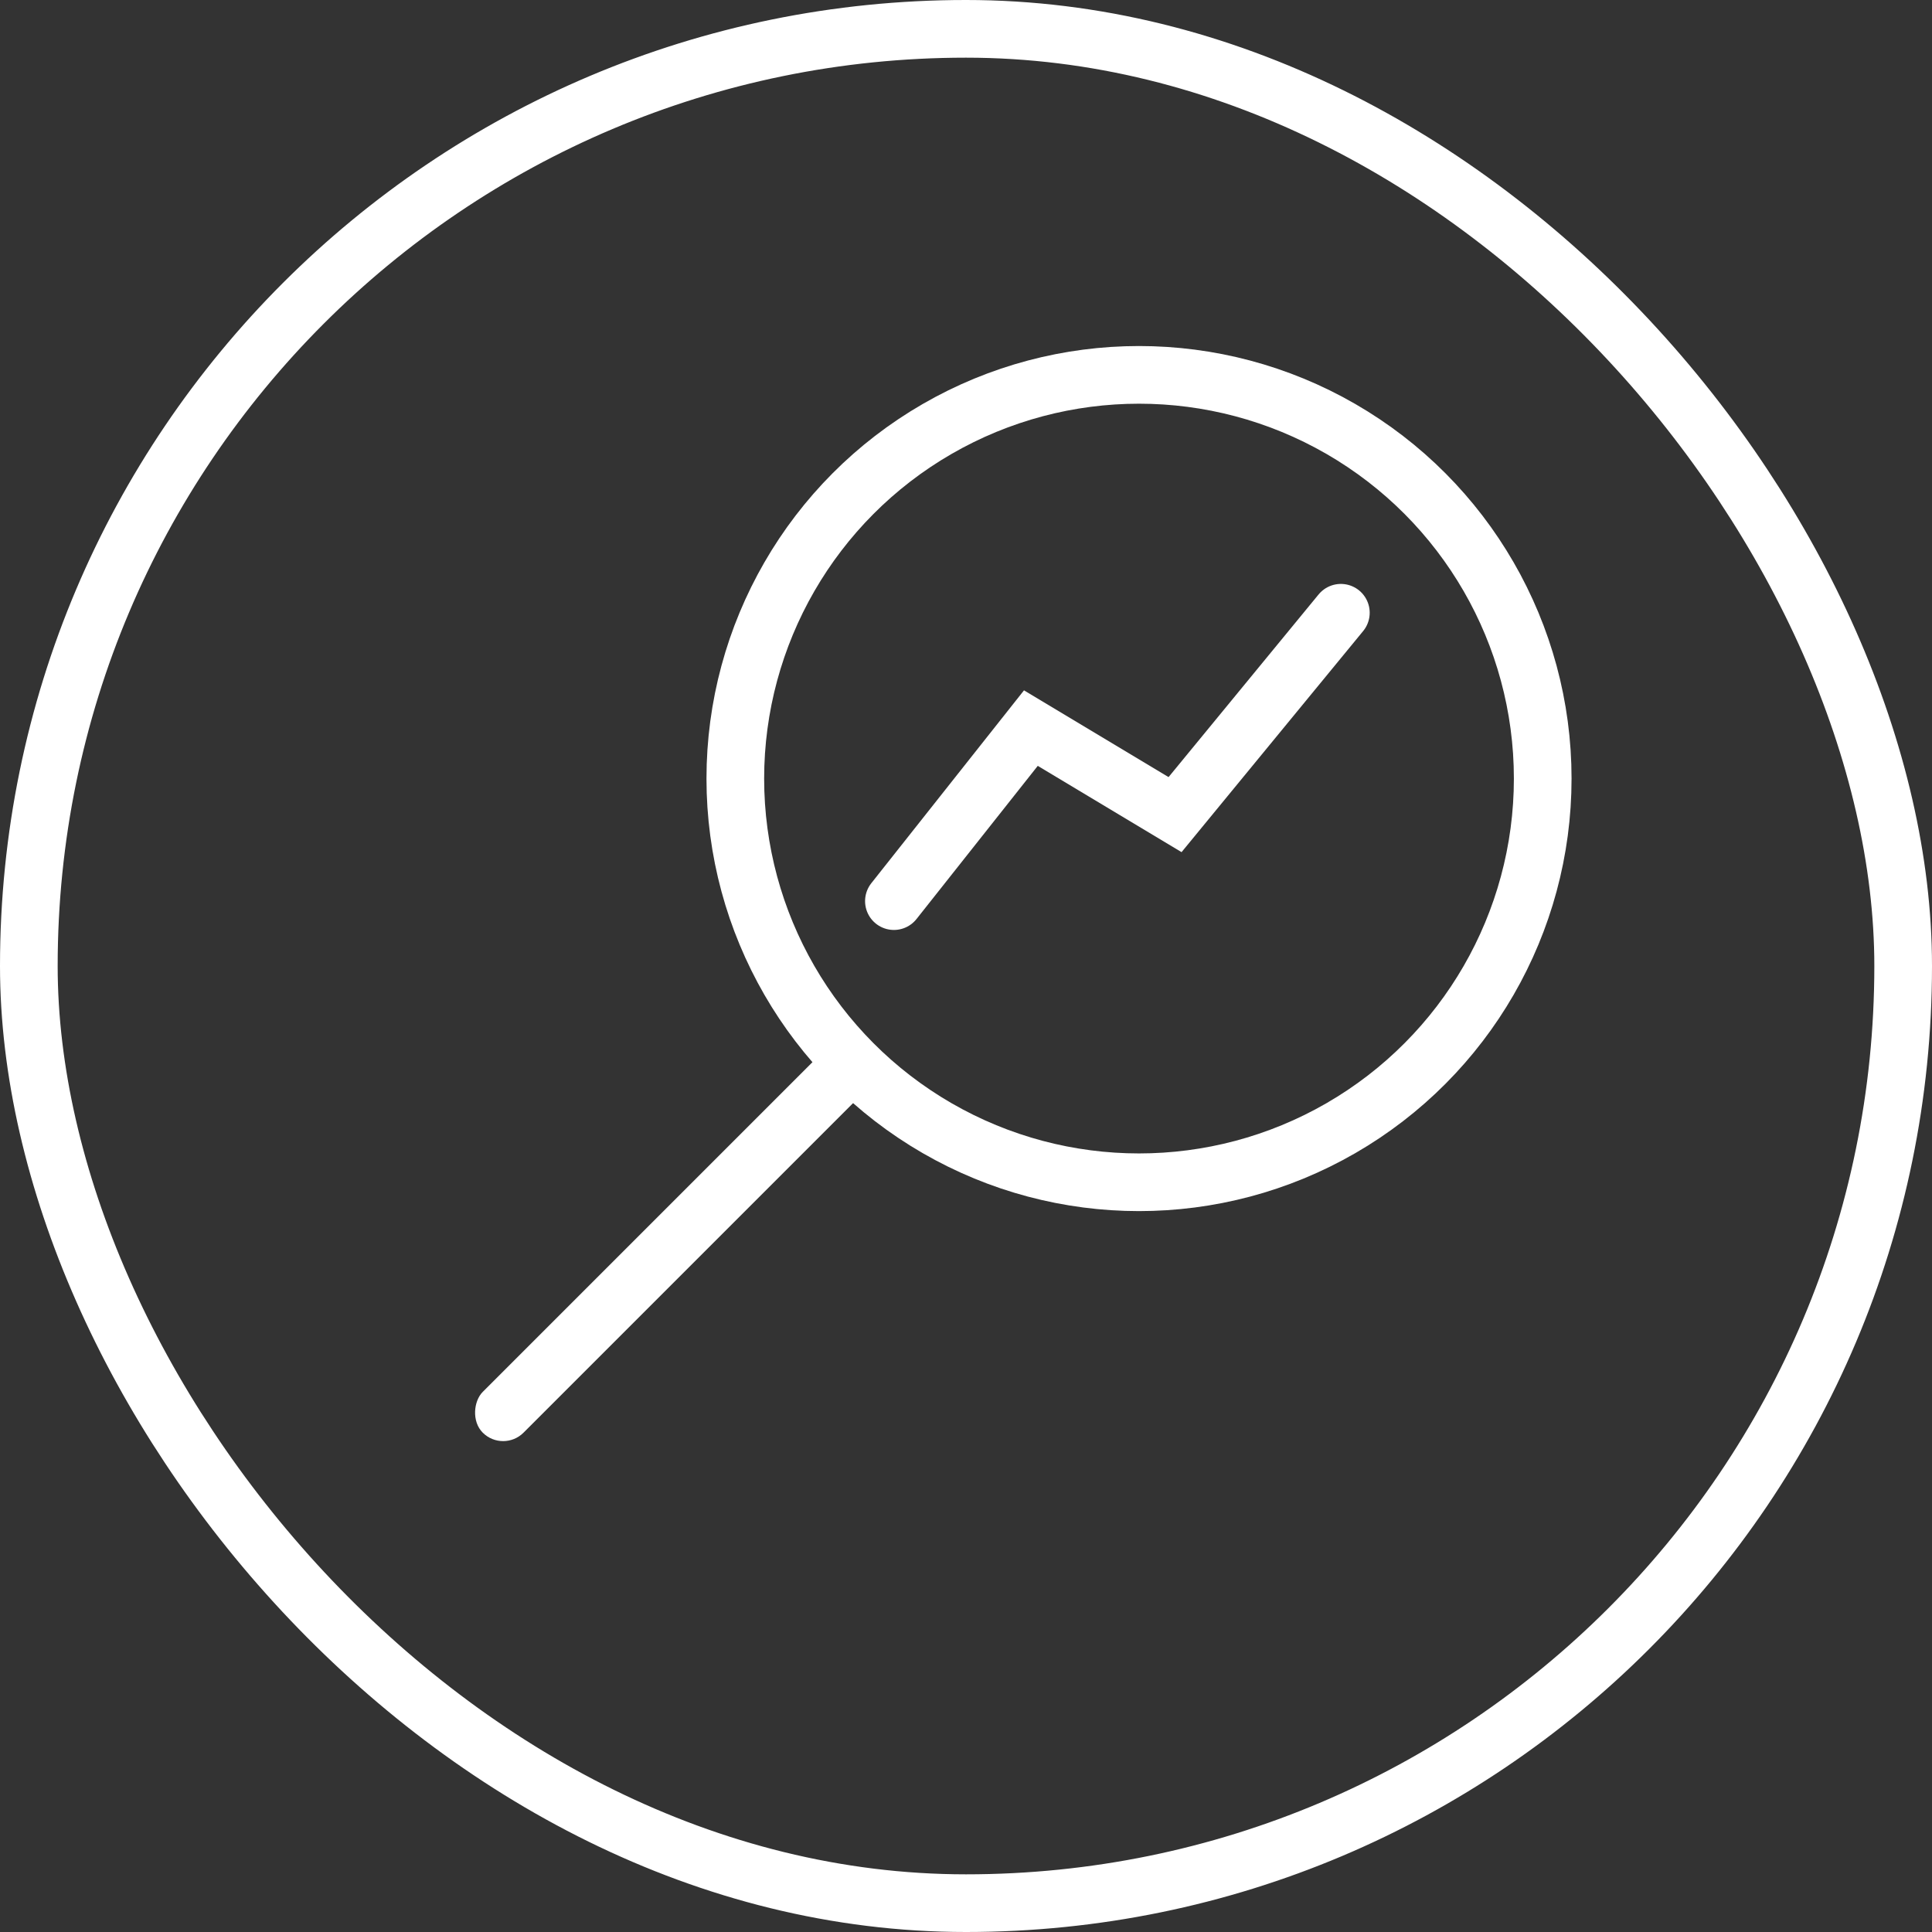
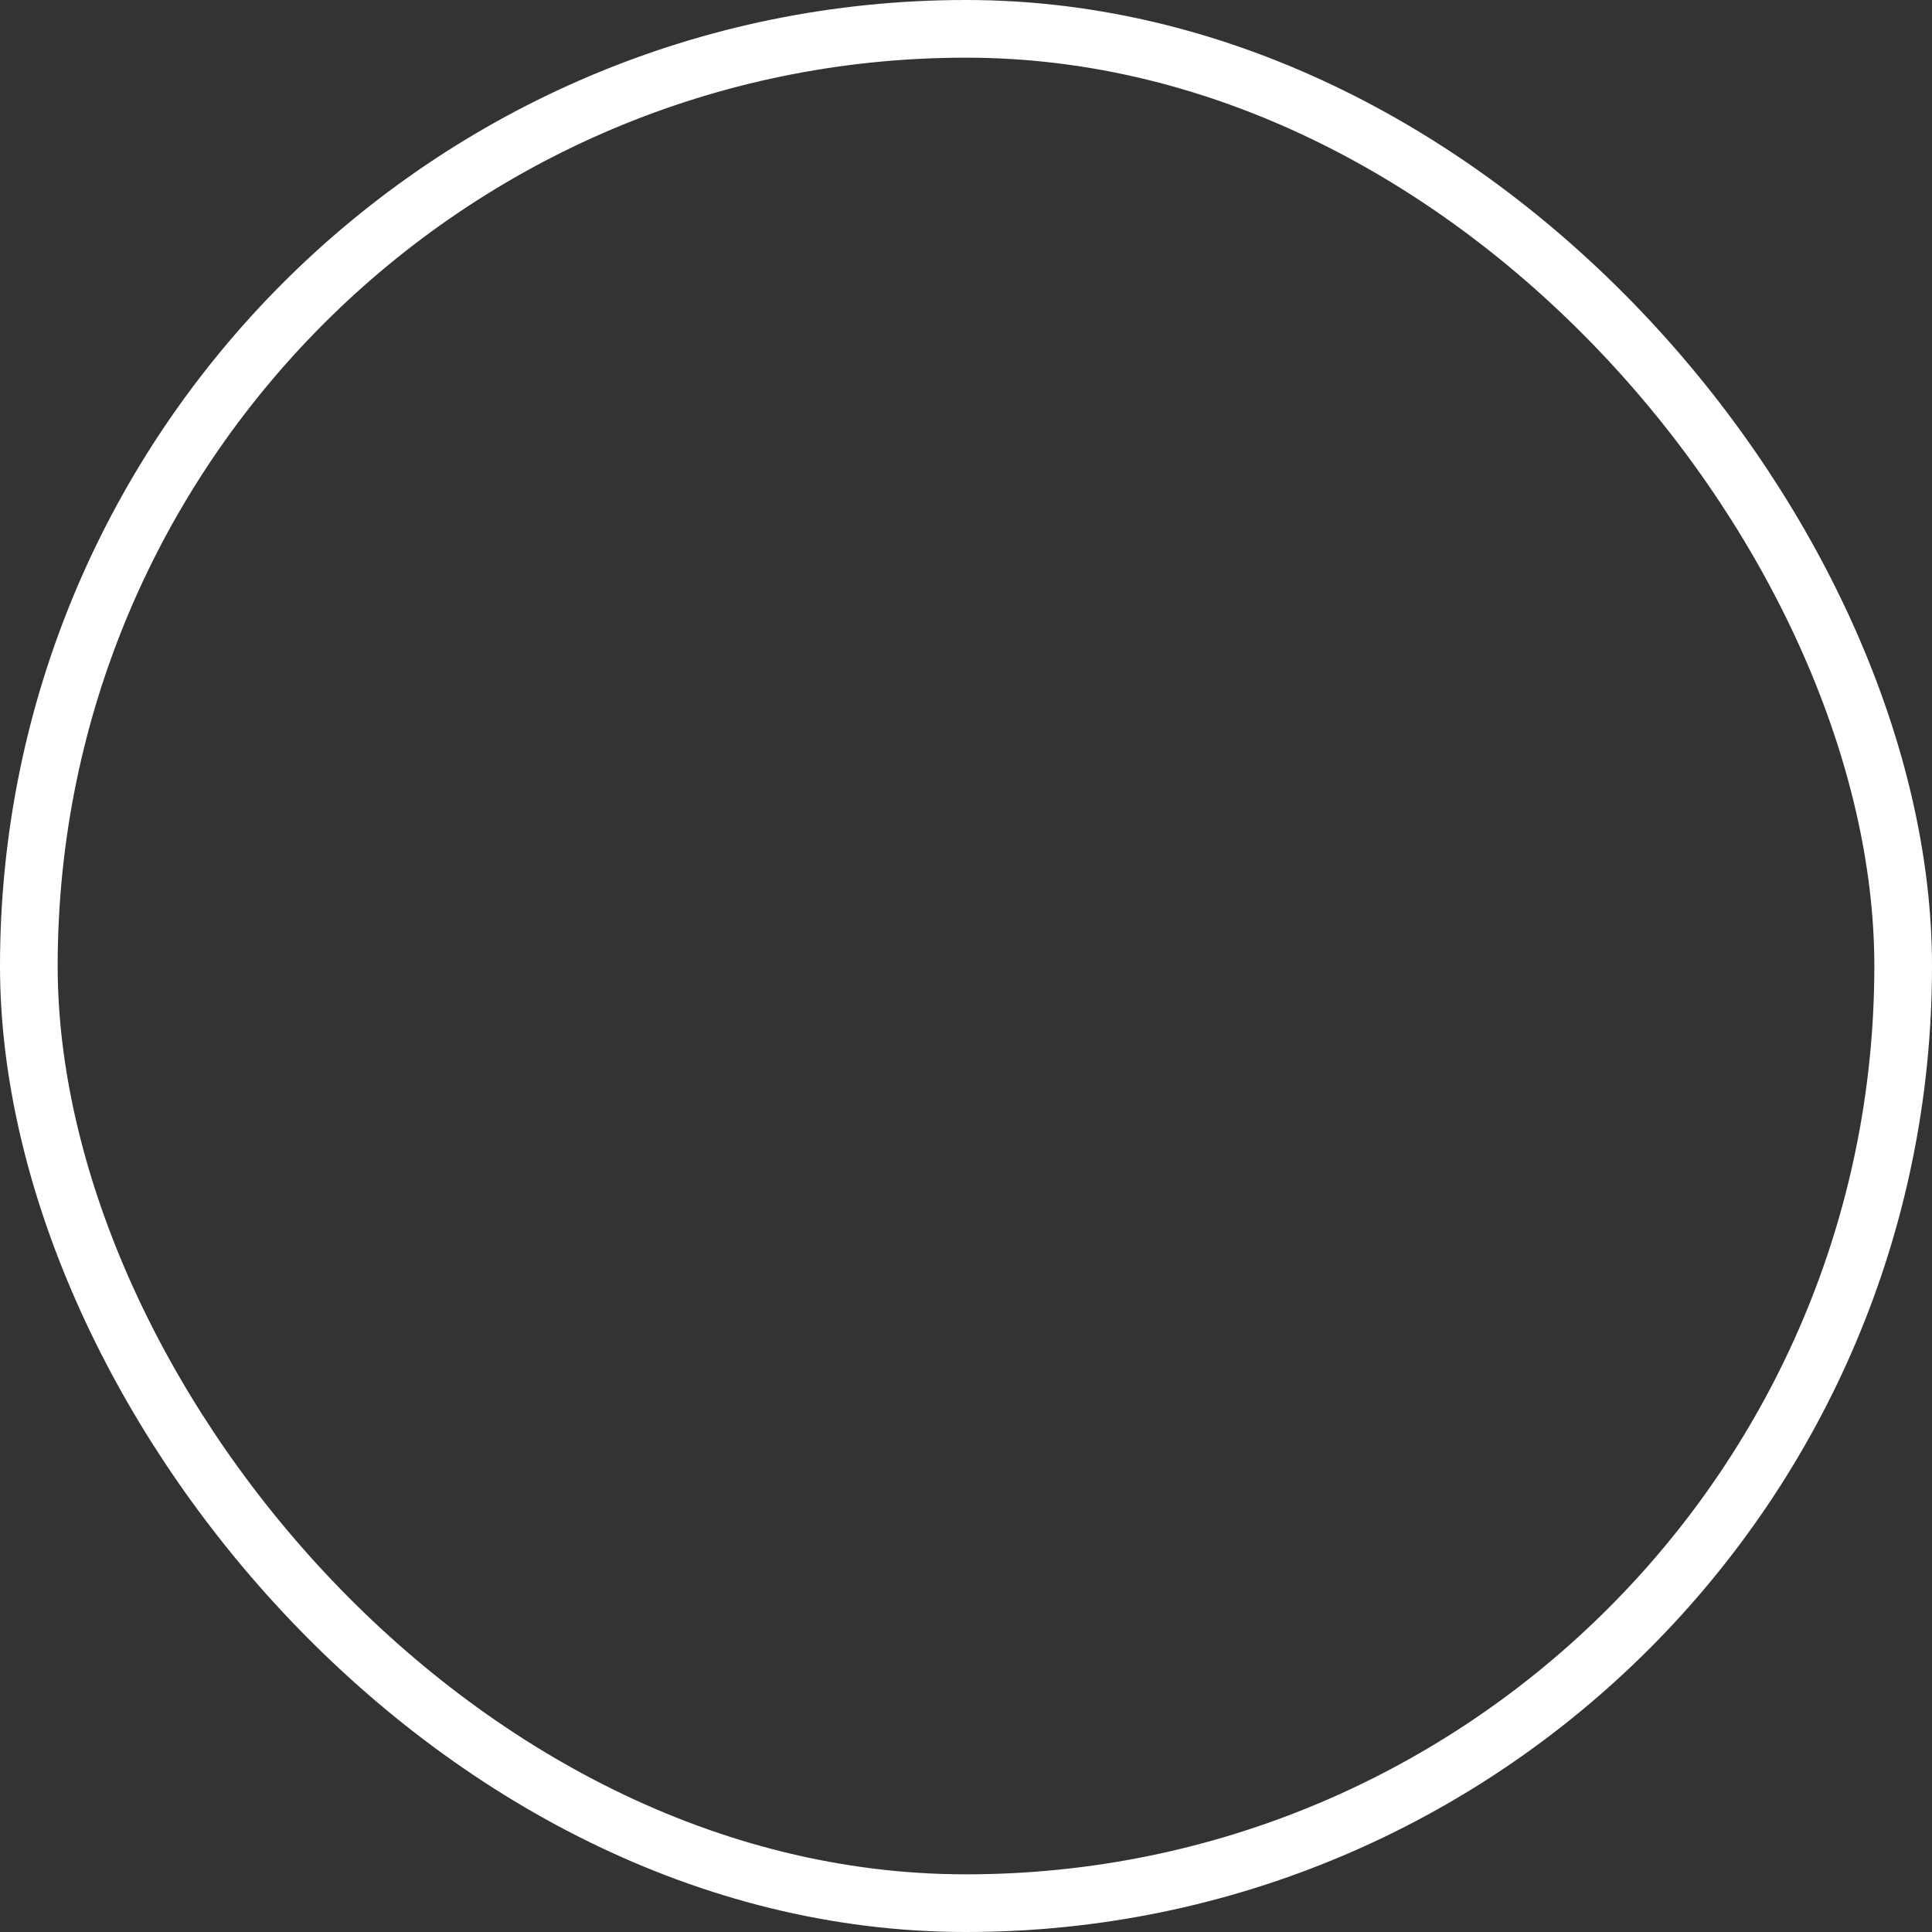
<svg xmlns="http://www.w3.org/2000/svg" width="134" height="134" viewBox="0 0 134 134" fill="none">
  <rect x="0" y="0" width="134" height="134" fill="#333333" stroke="none" />
  <rect x="2" y="2" width="130" height="130" rx="65" stroke="white" stroke-width="4" />
-   <circle cx="79" cy="54" r="28" stroke="white" stroke-width="4" />
-   <rect x="58.021" y="72" width="4" height="36.703" rx="2" transform="rotate(45 58.021 72)" fill="white" />
-   <path d="M62 62.5L71.5 50.5L81.5 56.5L93 42.5" stroke="white" stroke-width="4" stroke-linecap="round" />
</svg>